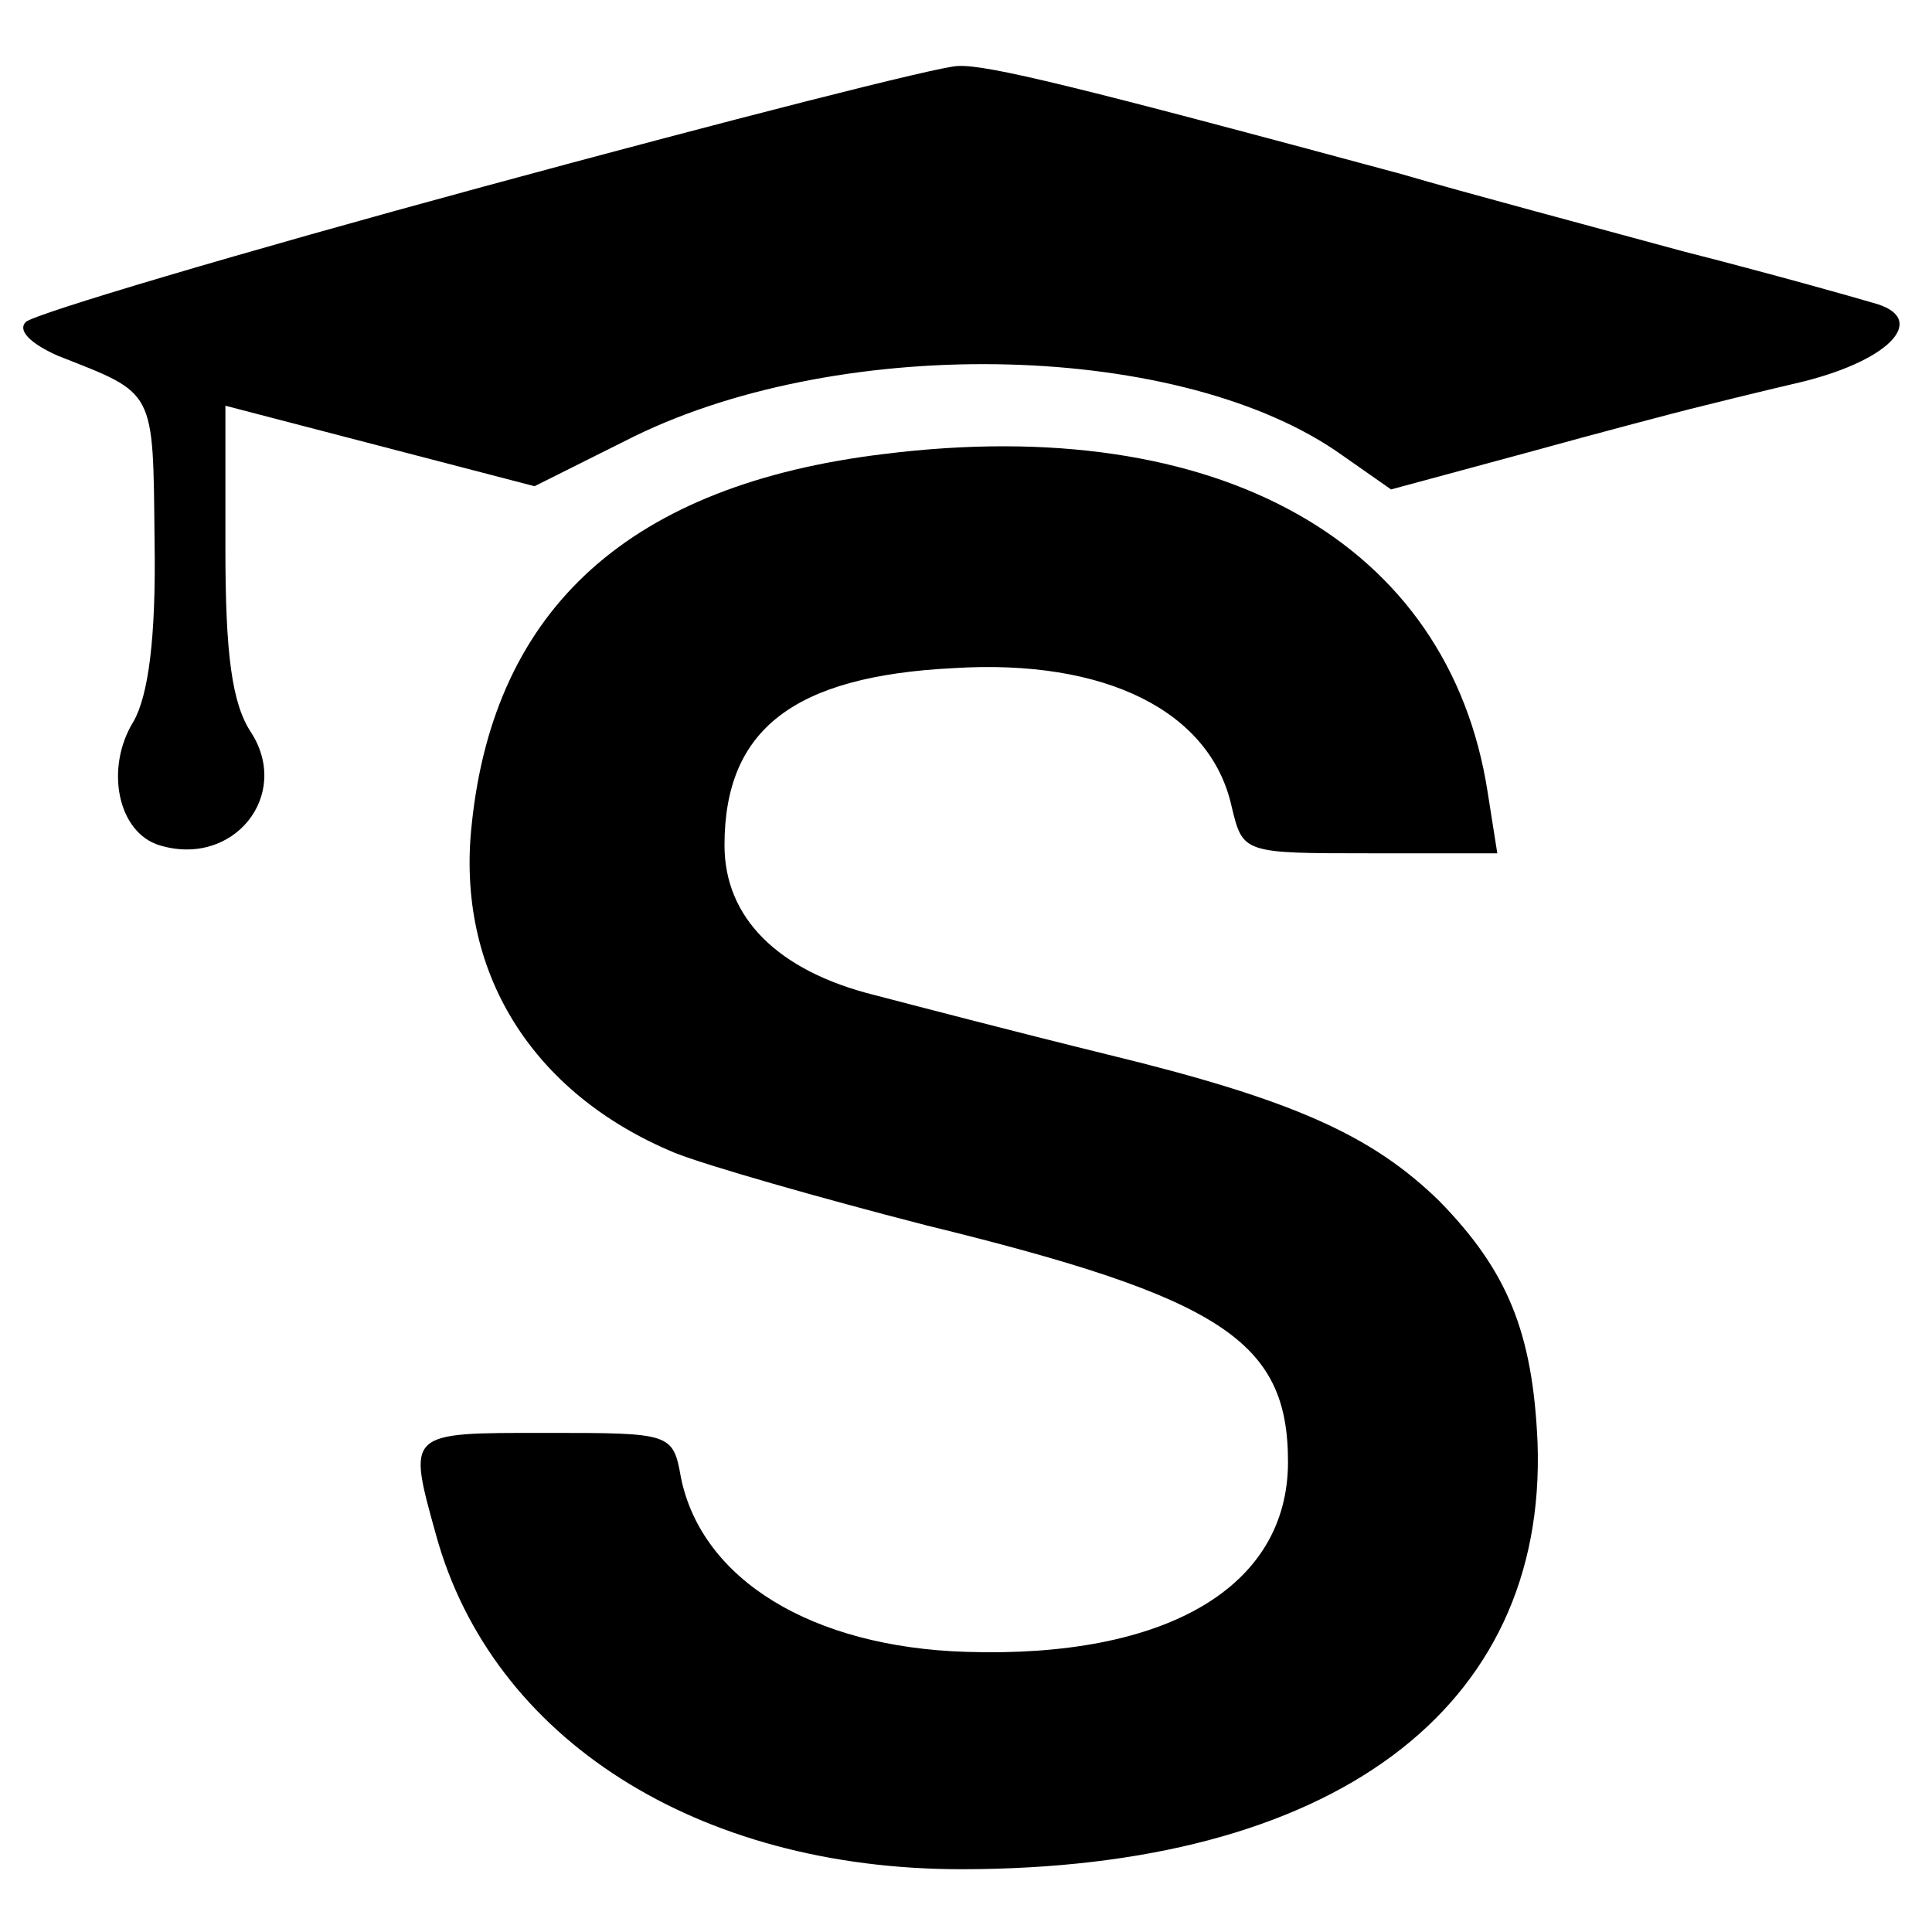
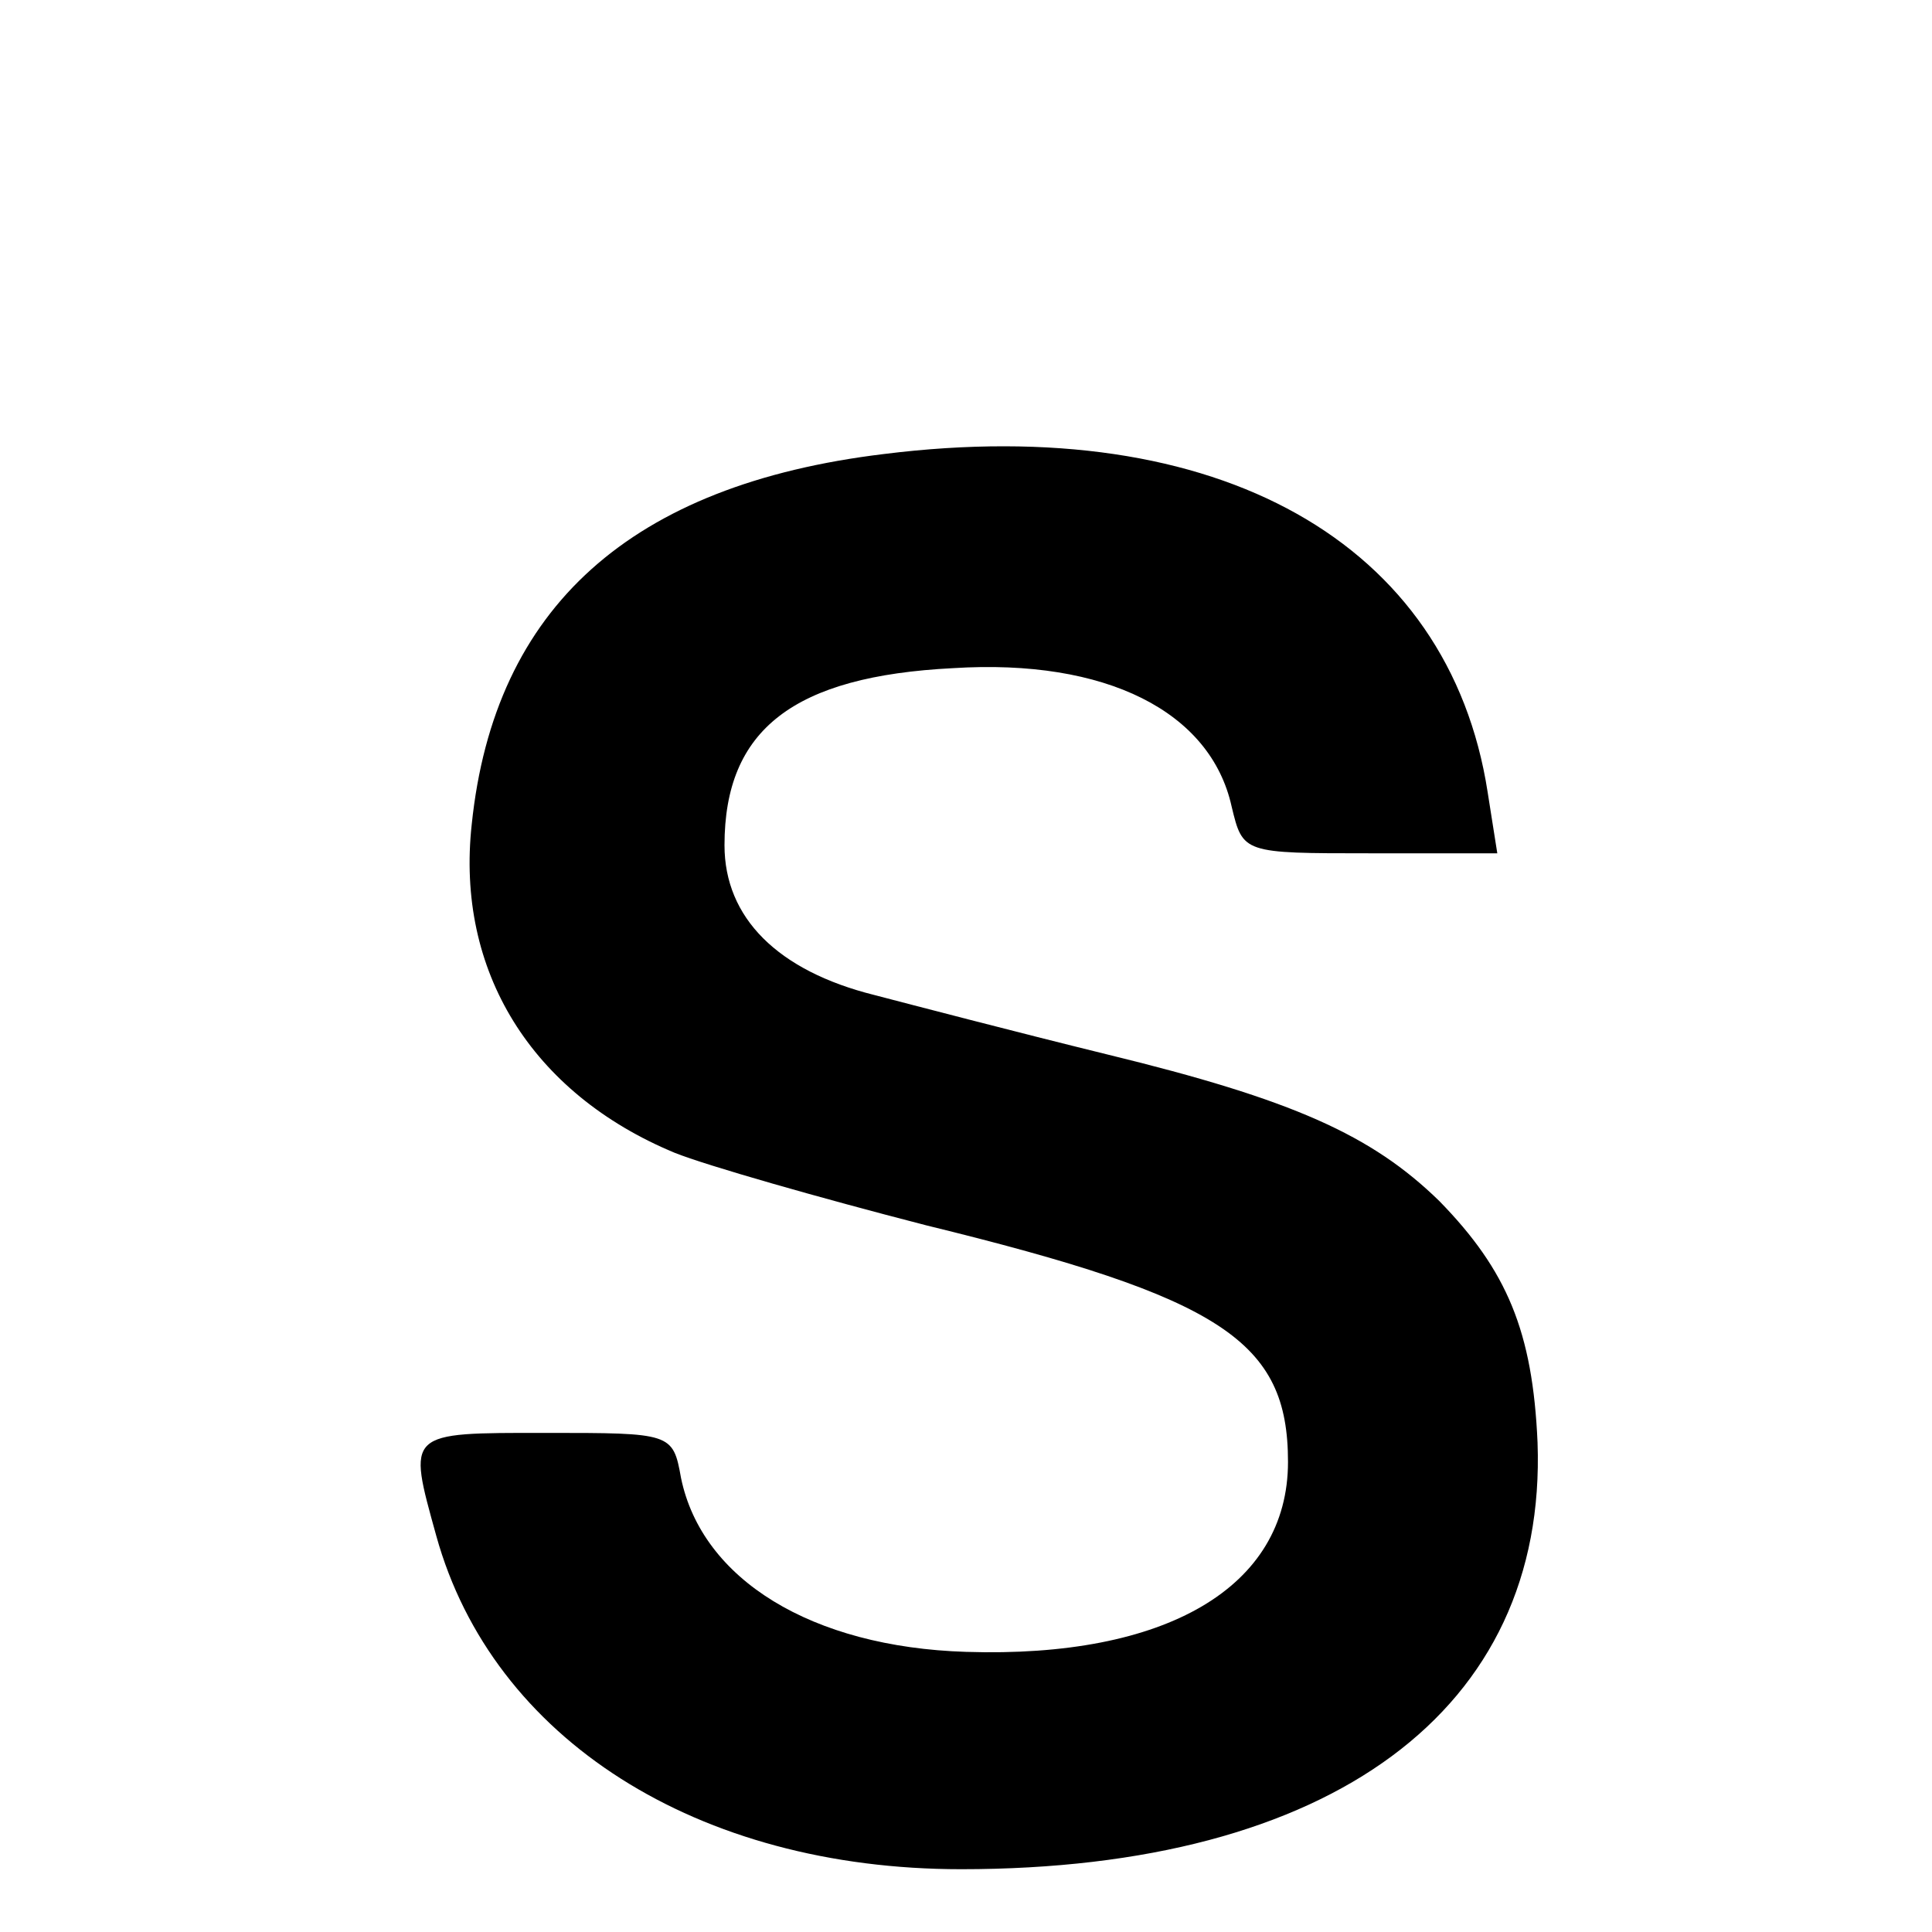
<svg xmlns="http://www.w3.org/2000/svg" version="1.0" width="120pt" height="120pt" viewBox="0 0 120 120" preserveAspectRatio="xMidYMid meet">
  <g transform="translate(0,120) scale(0.1,-0.1)" fill="#000000" stroke="none">
-     <path d="M300 1084 c-151 -41 -279 -79 -284 -84 -5 -5 2 -13 20 -21 61 -24 59 -20 60 -115 1 -61 -4 -96 -13 -112 -18 -29 -10 -69 16 -77 46 -14 82 31 57 70 -12 18 -16 49 -16 114 l0 89 96 -25 96 -25 62 31 c131 64 341 59 440 -12 l30 -21 85 23 c47 13 93 25 101 27 8 2 40 10 70 17 56 14 78 40 43 49 -10 3 -63 18 -118 32 -55 15 -134 36 -175 48 -200 54 -257 68 -275 67 -11 0 -144 -34 -295 -75z" />
-     <path d="M549 918 c-157 -19 -242 -95 -256 -230 -10 -91 37 -167 126 -204 20 -8 90 -28 156 -45 184 -45 225 -72 225 -147 0 -78 -76 -122 -200 -118 -96 3 -164 45 -177 108 -5 28 -6 28 -84 28 -87 0 -86 1 -68 -64 35 -126 162 -207 326 -207 230 0 364 99 358 265 -3 69 -19 107 -61 150 -42 41 -91 63 -206 91 -57 14 -122 31 -145 37 -60 15 -93 48 -93 93 0 72 43 105 142 110 95 6 160 -27 173 -86 7 -29 7 -29 86 -29 l79 0 -6 38 c-24 155 -167 236 -375 210z" />
+     <path d="M549 918 c-157 -19 -242 -95 -256 -230 -10 -91 37 -167 126 -204 20 -8 90 -28 156 -45 184 -45 225 -72 225 -147 0 -78 -76 -122 -200 -118 -96 3 -164 45 -177 108 -5 28 -6 28 -84 28 -87 0 -86 1 -68 -64 35 -126 162 -207 326 -207 230 0 364 99 358 265 -3 69 -19 107 -61 150 -42 41 -91 63 -206 91 -57 14 -122 31 -145 37 -60 15 -93 48 -93 93 0 72 43 105 142 110 95 6 160 -27 173 -86 7 -29 7 -29 86 -29 l79 0 -6 38 c-24 155 -167 236 -375 210" />
  </g>
</svg>